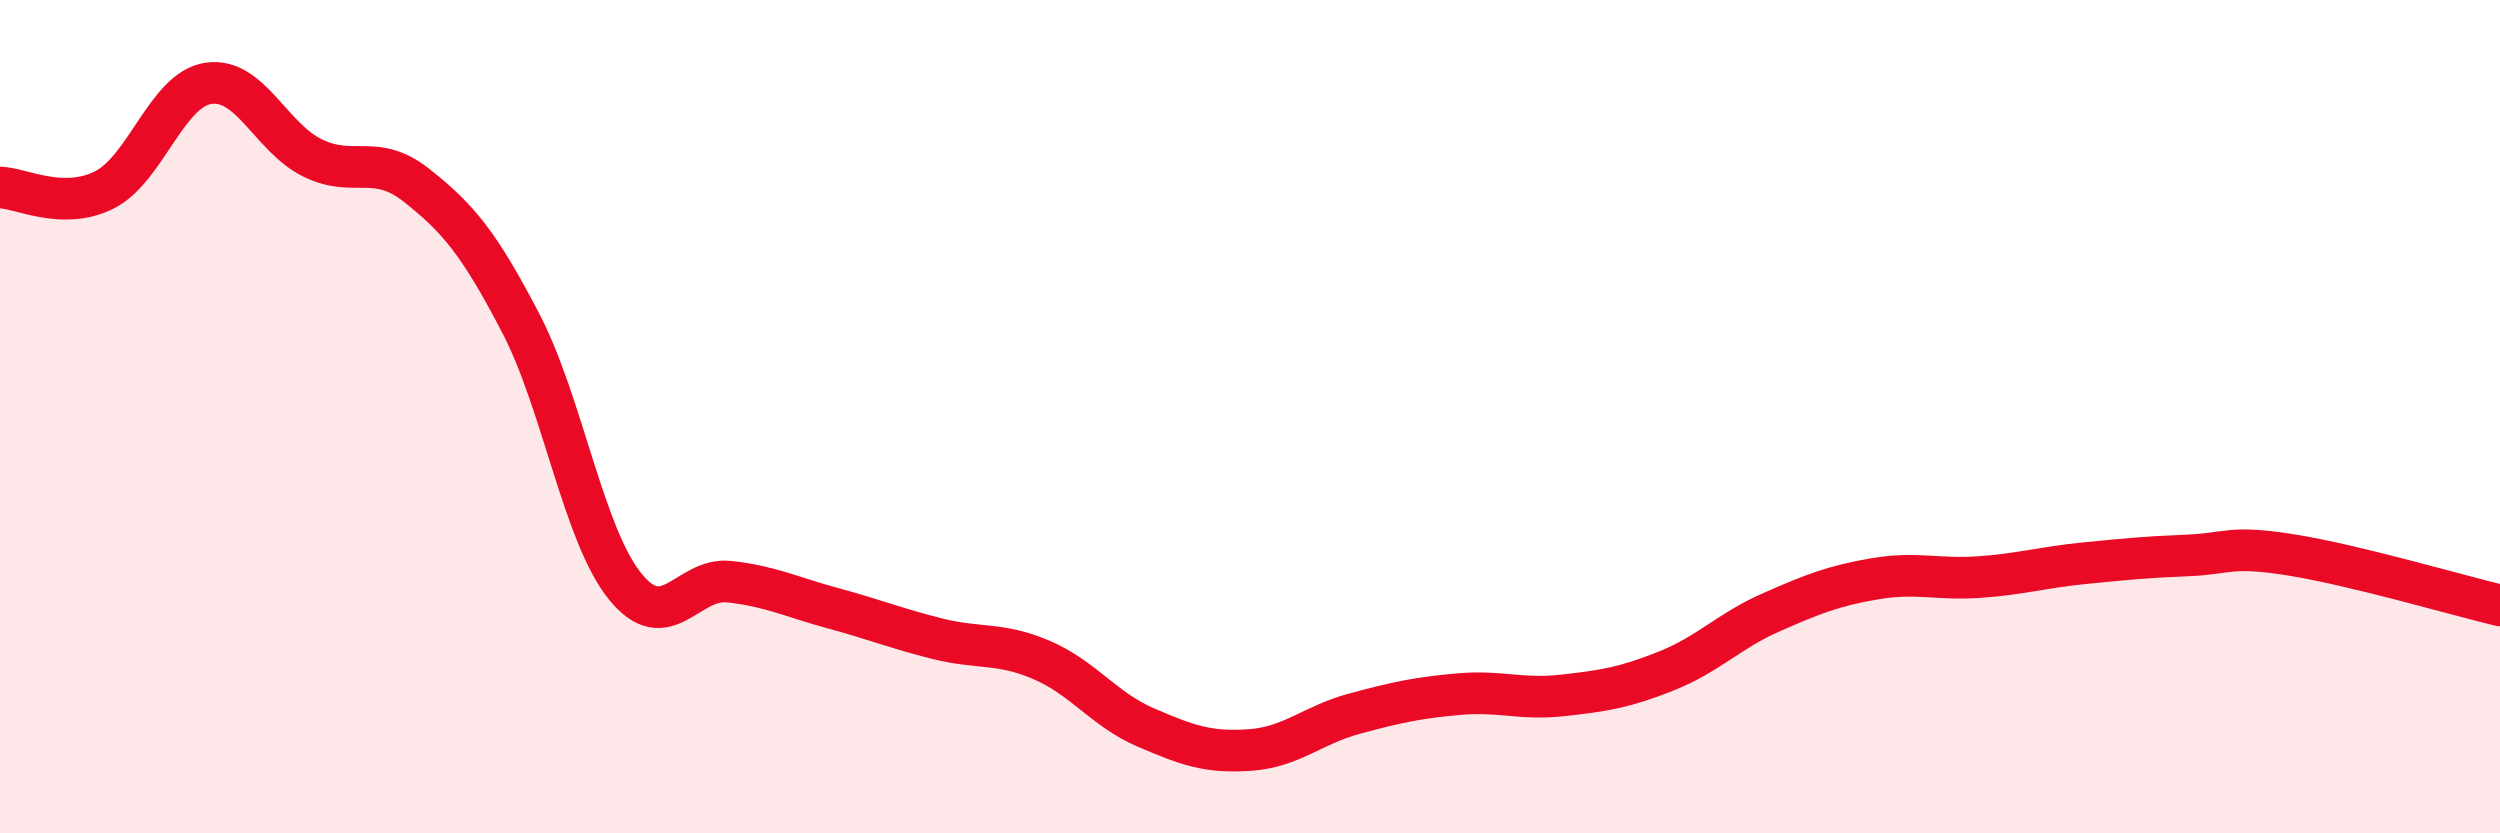
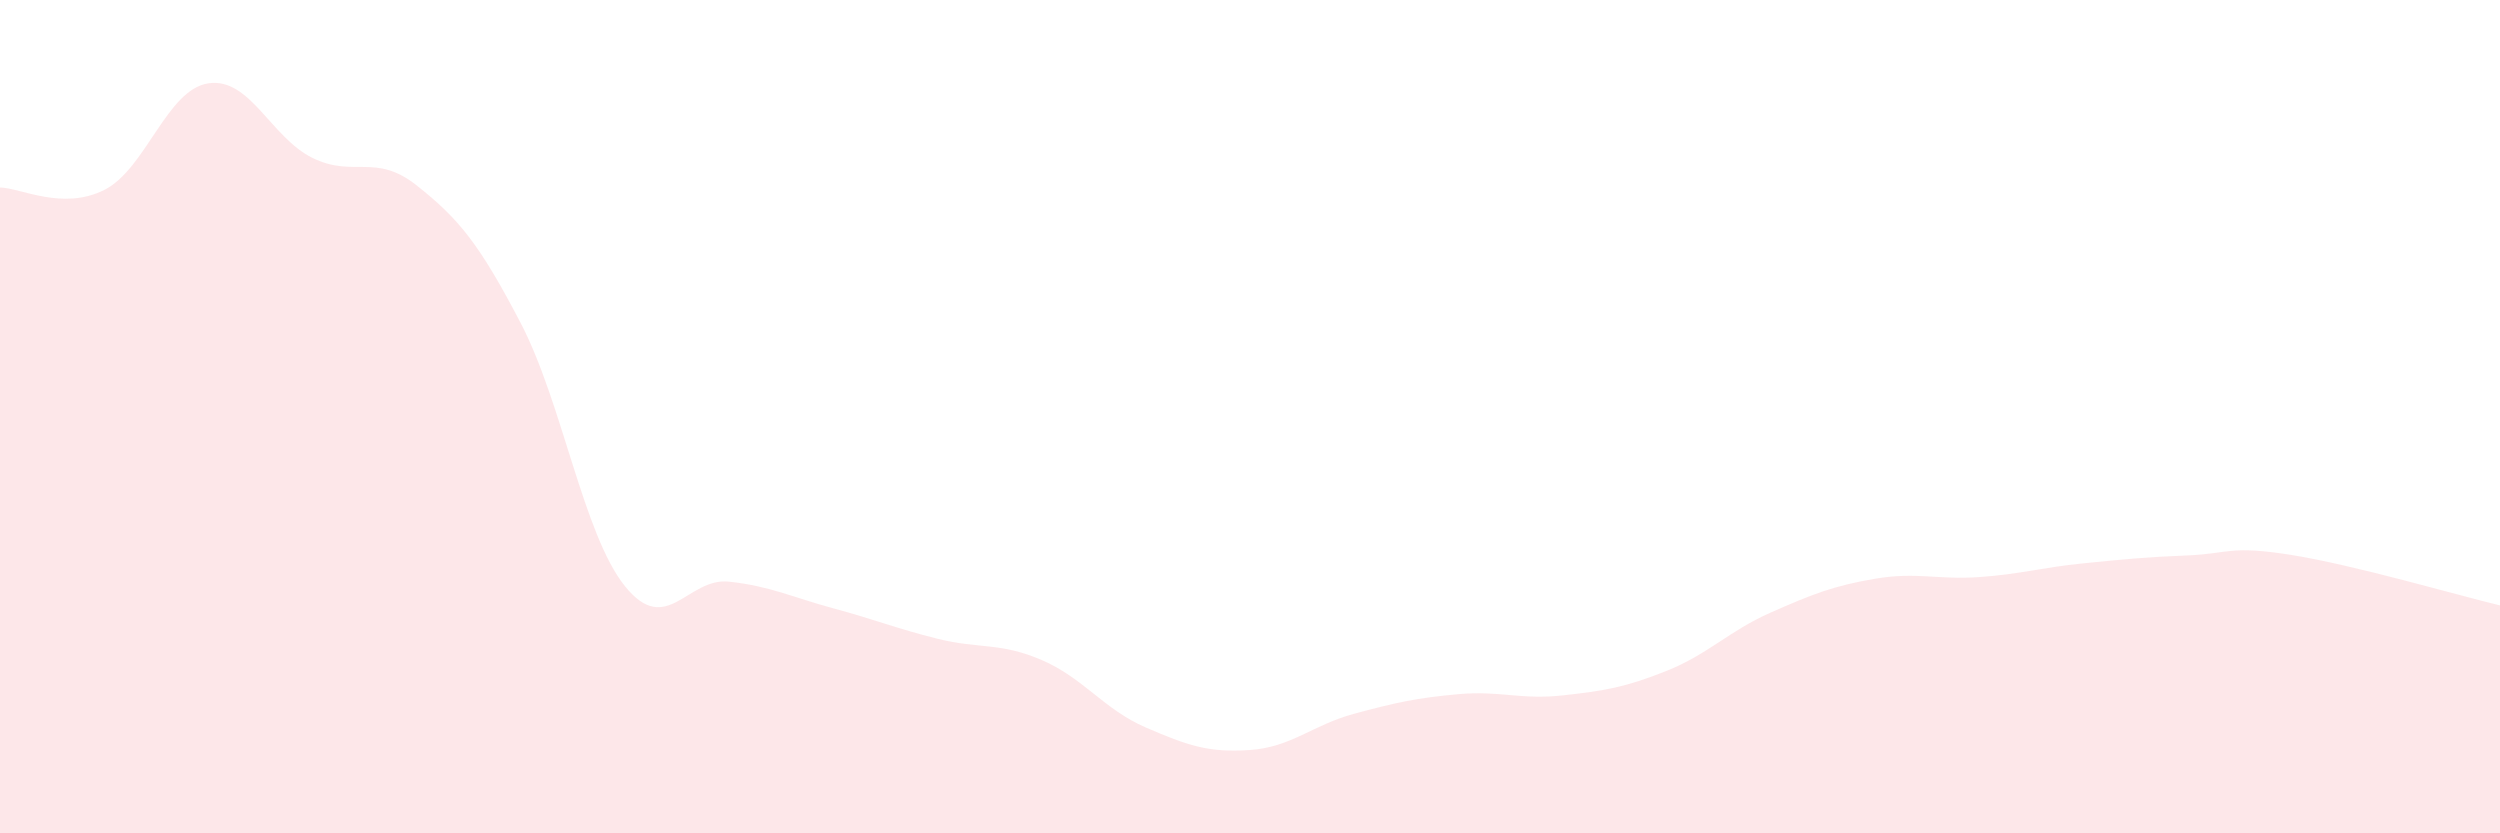
<svg xmlns="http://www.w3.org/2000/svg" width="60" height="20" viewBox="0 0 60 20">
  <path d="M 0,4.5 C 0.5,4.51 1.5,5.06 2.5,4.56 C 3.5,4.06 4,2.15 5,2 C 6,1.85 6.5,3.3 7.5,3.79 C 8.5,4.28 9,3.66 10,4.45 C 11,5.24 11.5,5.84 12.5,7.76 C 13.5,9.68 14,12.83 15,14.07 C 16,15.31 16.5,13.85 17.5,13.96 C 18.5,14.07 19,14.33 20,14.6 C 21,14.87 21.5,15.08 22.5,15.33 C 23.5,15.58 24,15.41 25,15.84 C 26,16.27 26.5,17.03 27.5,17.46 C 28.5,17.89 29,18.07 30,18 C 31,17.93 31.5,17.4 32.5,17.13 C 33.5,16.86 34,16.75 35,16.66 C 36,16.57 36.5,16.8 37.5,16.69 C 38.5,16.58 39,16.5 40,16.1 C 41,15.7 41.5,15.14 42.5,14.7 C 43.5,14.26 44,14.06 45,13.89 C 46,13.72 46.5,13.92 47.5,13.85 C 48.5,13.78 49,13.62 50,13.52 C 51,13.42 51.5,13.37 52.5,13.33 C 53.5,13.29 53.5,13.08 55,13.32 C 56.5,13.56 59,14.29 60,14.53L60 20L0 20Z" fill="#EB0A25" opacity="0.1" stroke-linecap="round" stroke-linejoin="round" />
-   <path d="M 0,4.5 C 0.5,4.51 1.5,5.06 2.5,4.56 C 3.5,4.06 4,2.15 5,2 C 6,1.85 6.5,3.3 7.5,3.79 C 8.5,4.28 9,3.66 10,4.45 C 11,5.24 11.5,5.84 12.5,7.76 C 13.5,9.68 14,12.83 15,14.07 C 16,15.31 16.5,13.85 17.5,13.96 C 18.5,14.07 19,14.33 20,14.6 C 21,14.87 21.5,15.08 22.5,15.33 C 23.5,15.58 24,15.41 25,15.84 C 26,16.27 26.5,17.03 27.5,17.46 C 28.5,17.89 29,18.07 30,18 C 31,17.93 31.5,17.4 32.5,17.13 C 33.5,16.86 34,16.75 35,16.66 C 36,16.57 36.5,16.8 37.5,16.69 C 38.5,16.58 39,16.5 40,16.1 C 41,15.7 41.5,15.14 42.5,14.7 C 43.5,14.26 44,14.06 45,13.89 C 46,13.72 46.5,13.92 47.5,13.85 C 48.5,13.78 49,13.62 50,13.52 C 51,13.42 51.5,13.37 52.5,13.33 C 53.5,13.29 53.5,13.08 55,13.32 C 56.5,13.56 59,14.29 60,14.53" stroke="#EB0A25" stroke-width="1" fill="none" stroke-linecap="round" stroke-linejoin="round" />
</svg>